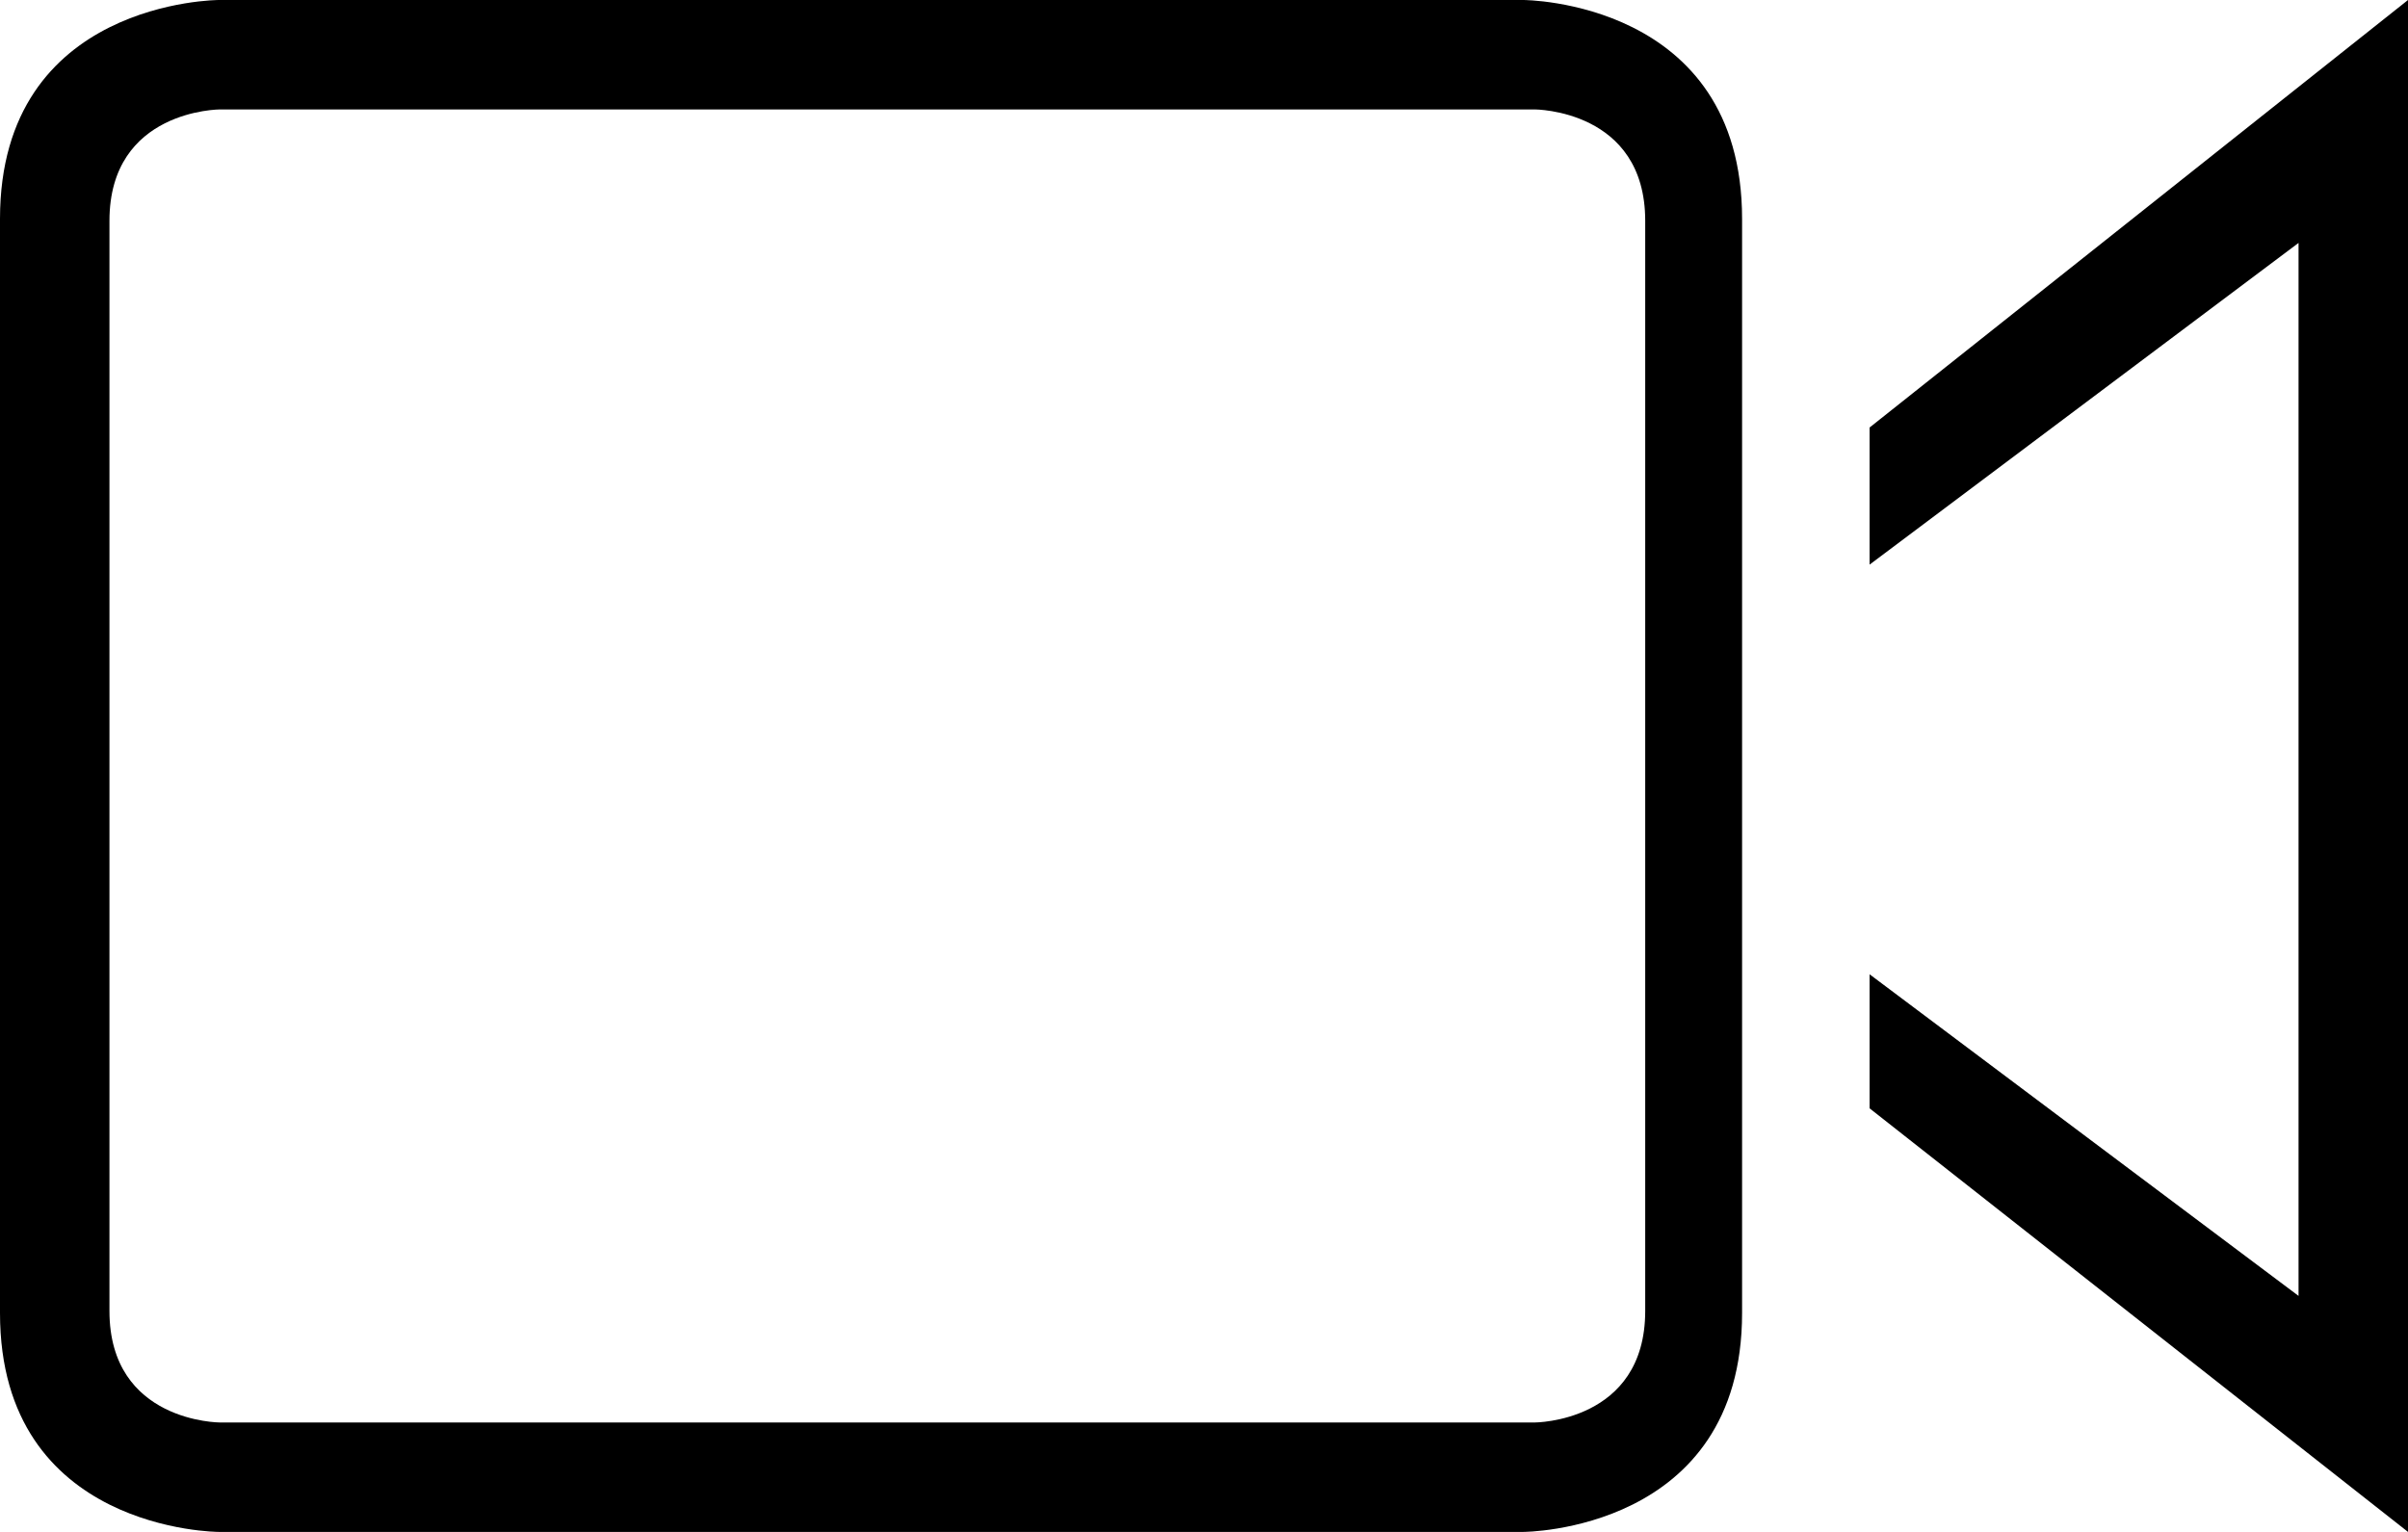
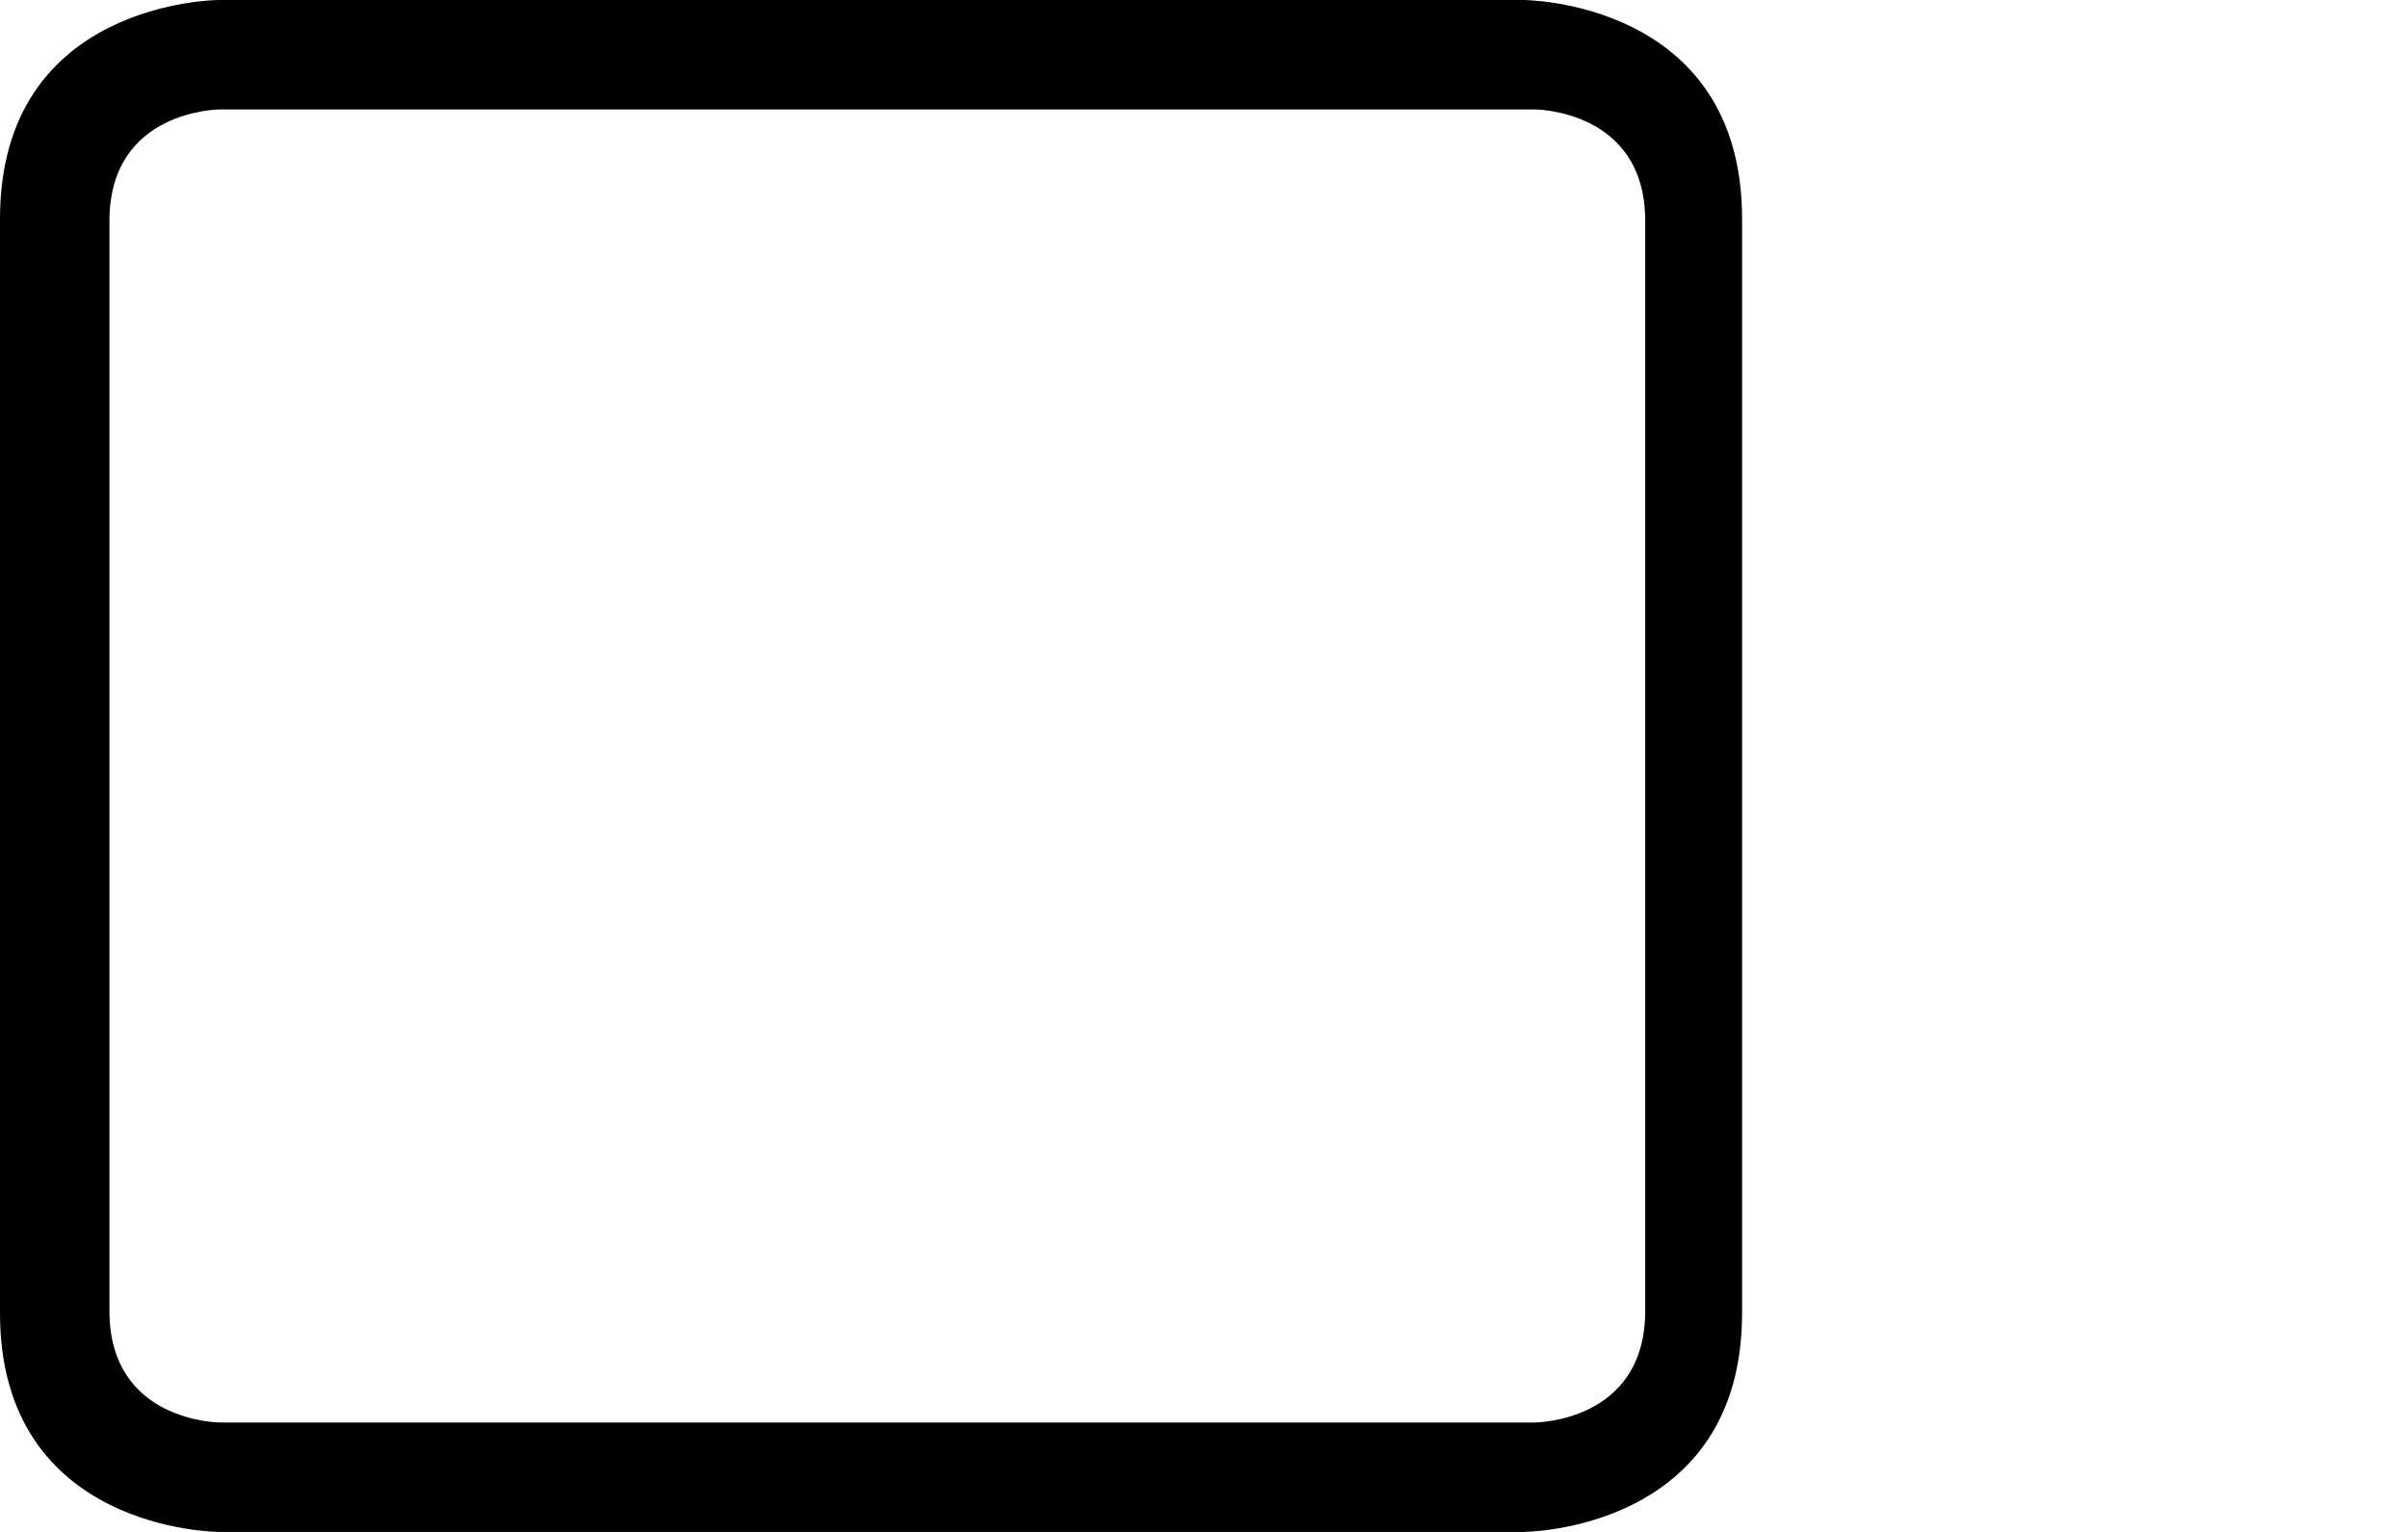
<svg xmlns="http://www.w3.org/2000/svg" version="1.1" id="Capa_1" x="0px" y="0px" viewBox="0 0 22 14" style="enable-background:new 0 0 22 14;" xml:space="preserve">
  <g>
    <path style="fill-rule:evenodd;clip-rule:evenodd;" d="M13.916,14c0,0,2,0,2-2V2c0-2-2-2-2-2H2c0,0-2,0-2,2v10c0,2,2,2,2,2H13.916z     M1,11.981V2.018C1,1,2.011,1,2.011,1H14.02c0,0,1.011,0,1.011,1.018v9.963C15.031,13,14.02,13,14.02,13H2.011    C2.011,13,1,13,1,11.981z" />
-     <polygon style="fill-rule:evenodd;clip-rule:evenodd;" points="17.081,8.904 17.081,10.129 22,14 22,0 17.081,3.907 17.081,5.16     21,2.22 21,11.843  " />
  </g>
  <g>

</g>
  <g>

</g>
  <g>

</g>
  <g>

</g>
  <g>

</g>
  <g>

</g>
  <g>

</g>
  <g>

</g>
  <g>

</g>
  <g>

</g>
  <g>

</g>
  <g>

</g>
  <g>

</g>
  <g>

</g>
  <g>

</g>
</svg>